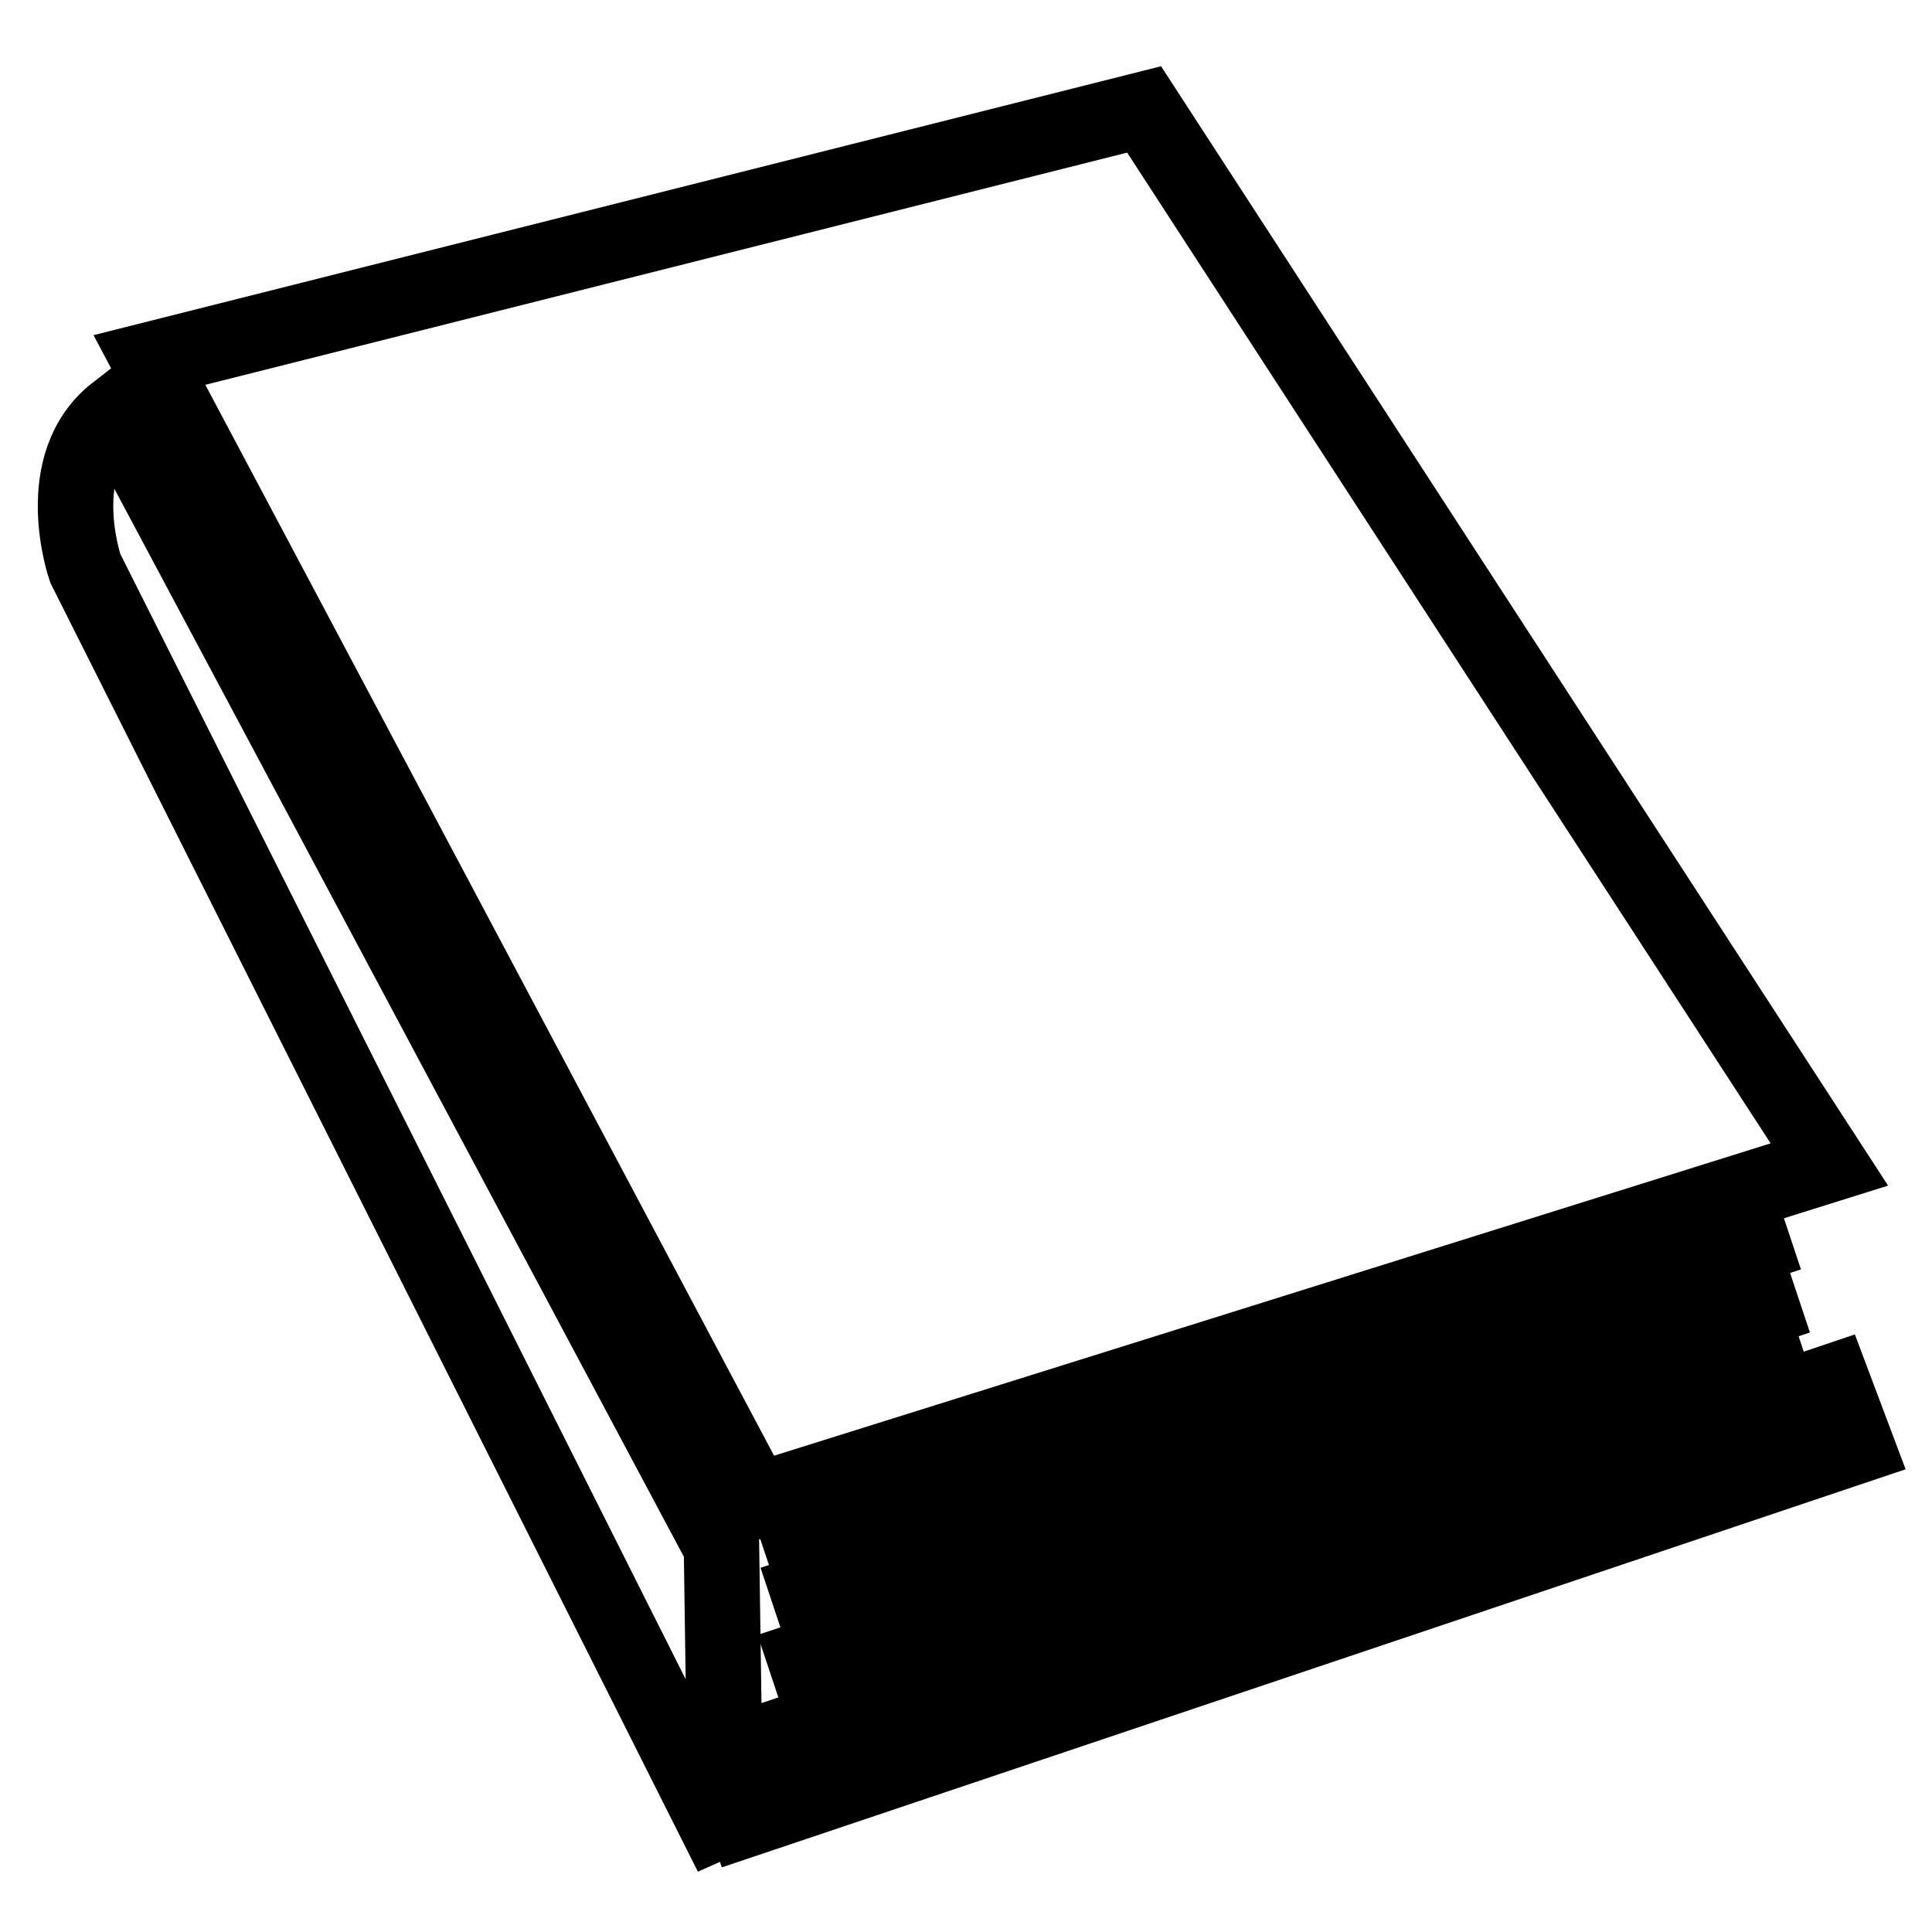
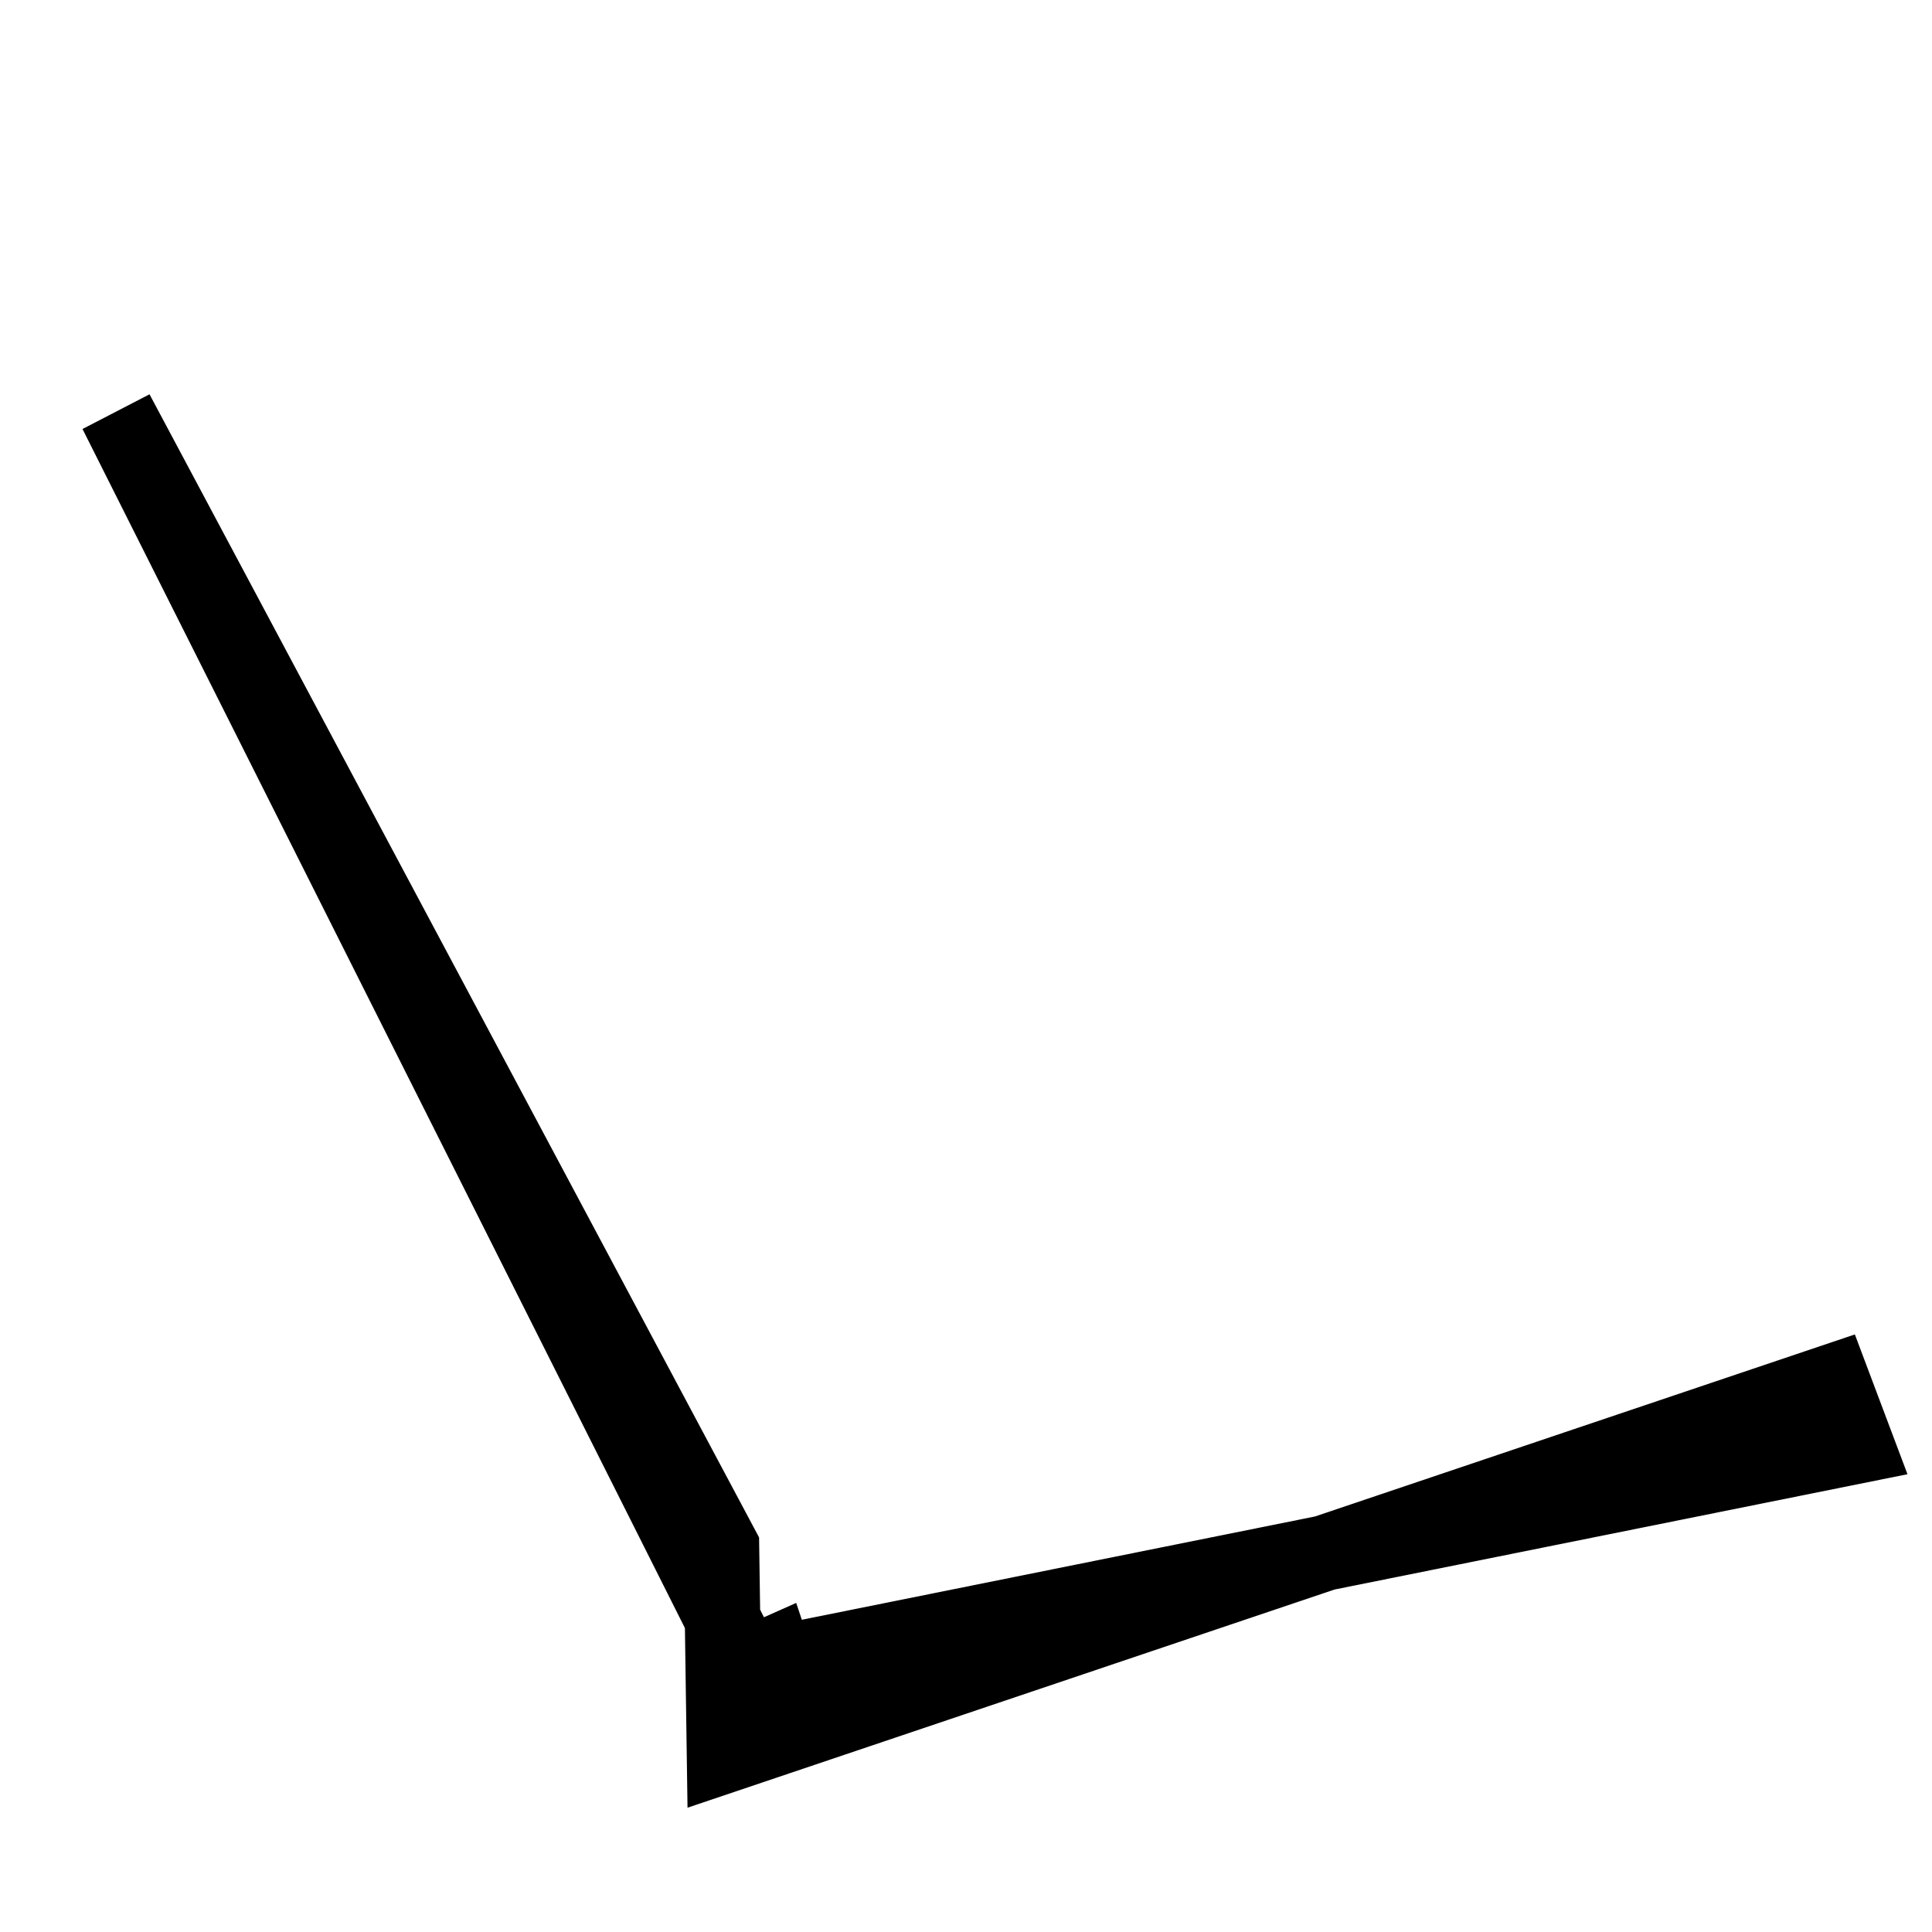
<svg xmlns="http://www.w3.org/2000/svg" version="1.1" x="0px" y="0px" viewBox="0 0 256 256" enable-background="new 0 0 256 256" xml:space="preserve">
  <g>
-     <path stroke-width="10" fill-opacity="0" stroke="#000000" d="M242.4,154.3L151.6,14.5L19.8,47.7l80.3,151.2L242.4,154.3z M106.6,205.7l-1.4-4.2l125.7-40.7l1.4,4.2 L106.6,205.7z M232.1,169.2l1.4,4.2l-125,41.7l-1.4-4.2L232.1,169.2z M233.2,177.5l1.4,4.2L108.1,224l-1.4-4.2L233.2,177.5z" />
-     <path stroke-width="10" fill-opacity="0" stroke="#000000" d="M242.8,183.1L96,232.6L95.6,205L15.4,54.6c-8.9,6.9-4.1,20.7-4.1,20.7l83.5,166.2l3.6-1.6l0.4,1.2 L246,191.6L242.8,183.1z" />
+     <path stroke-width="10" fill-opacity="0" stroke="#000000" d="M242.8,183.1L96,232.6L95.6,205L15.4,54.6l83.5,166.2l3.6-1.6l0.4,1.2 L246,191.6L242.8,183.1z" />
  </g>
</svg>